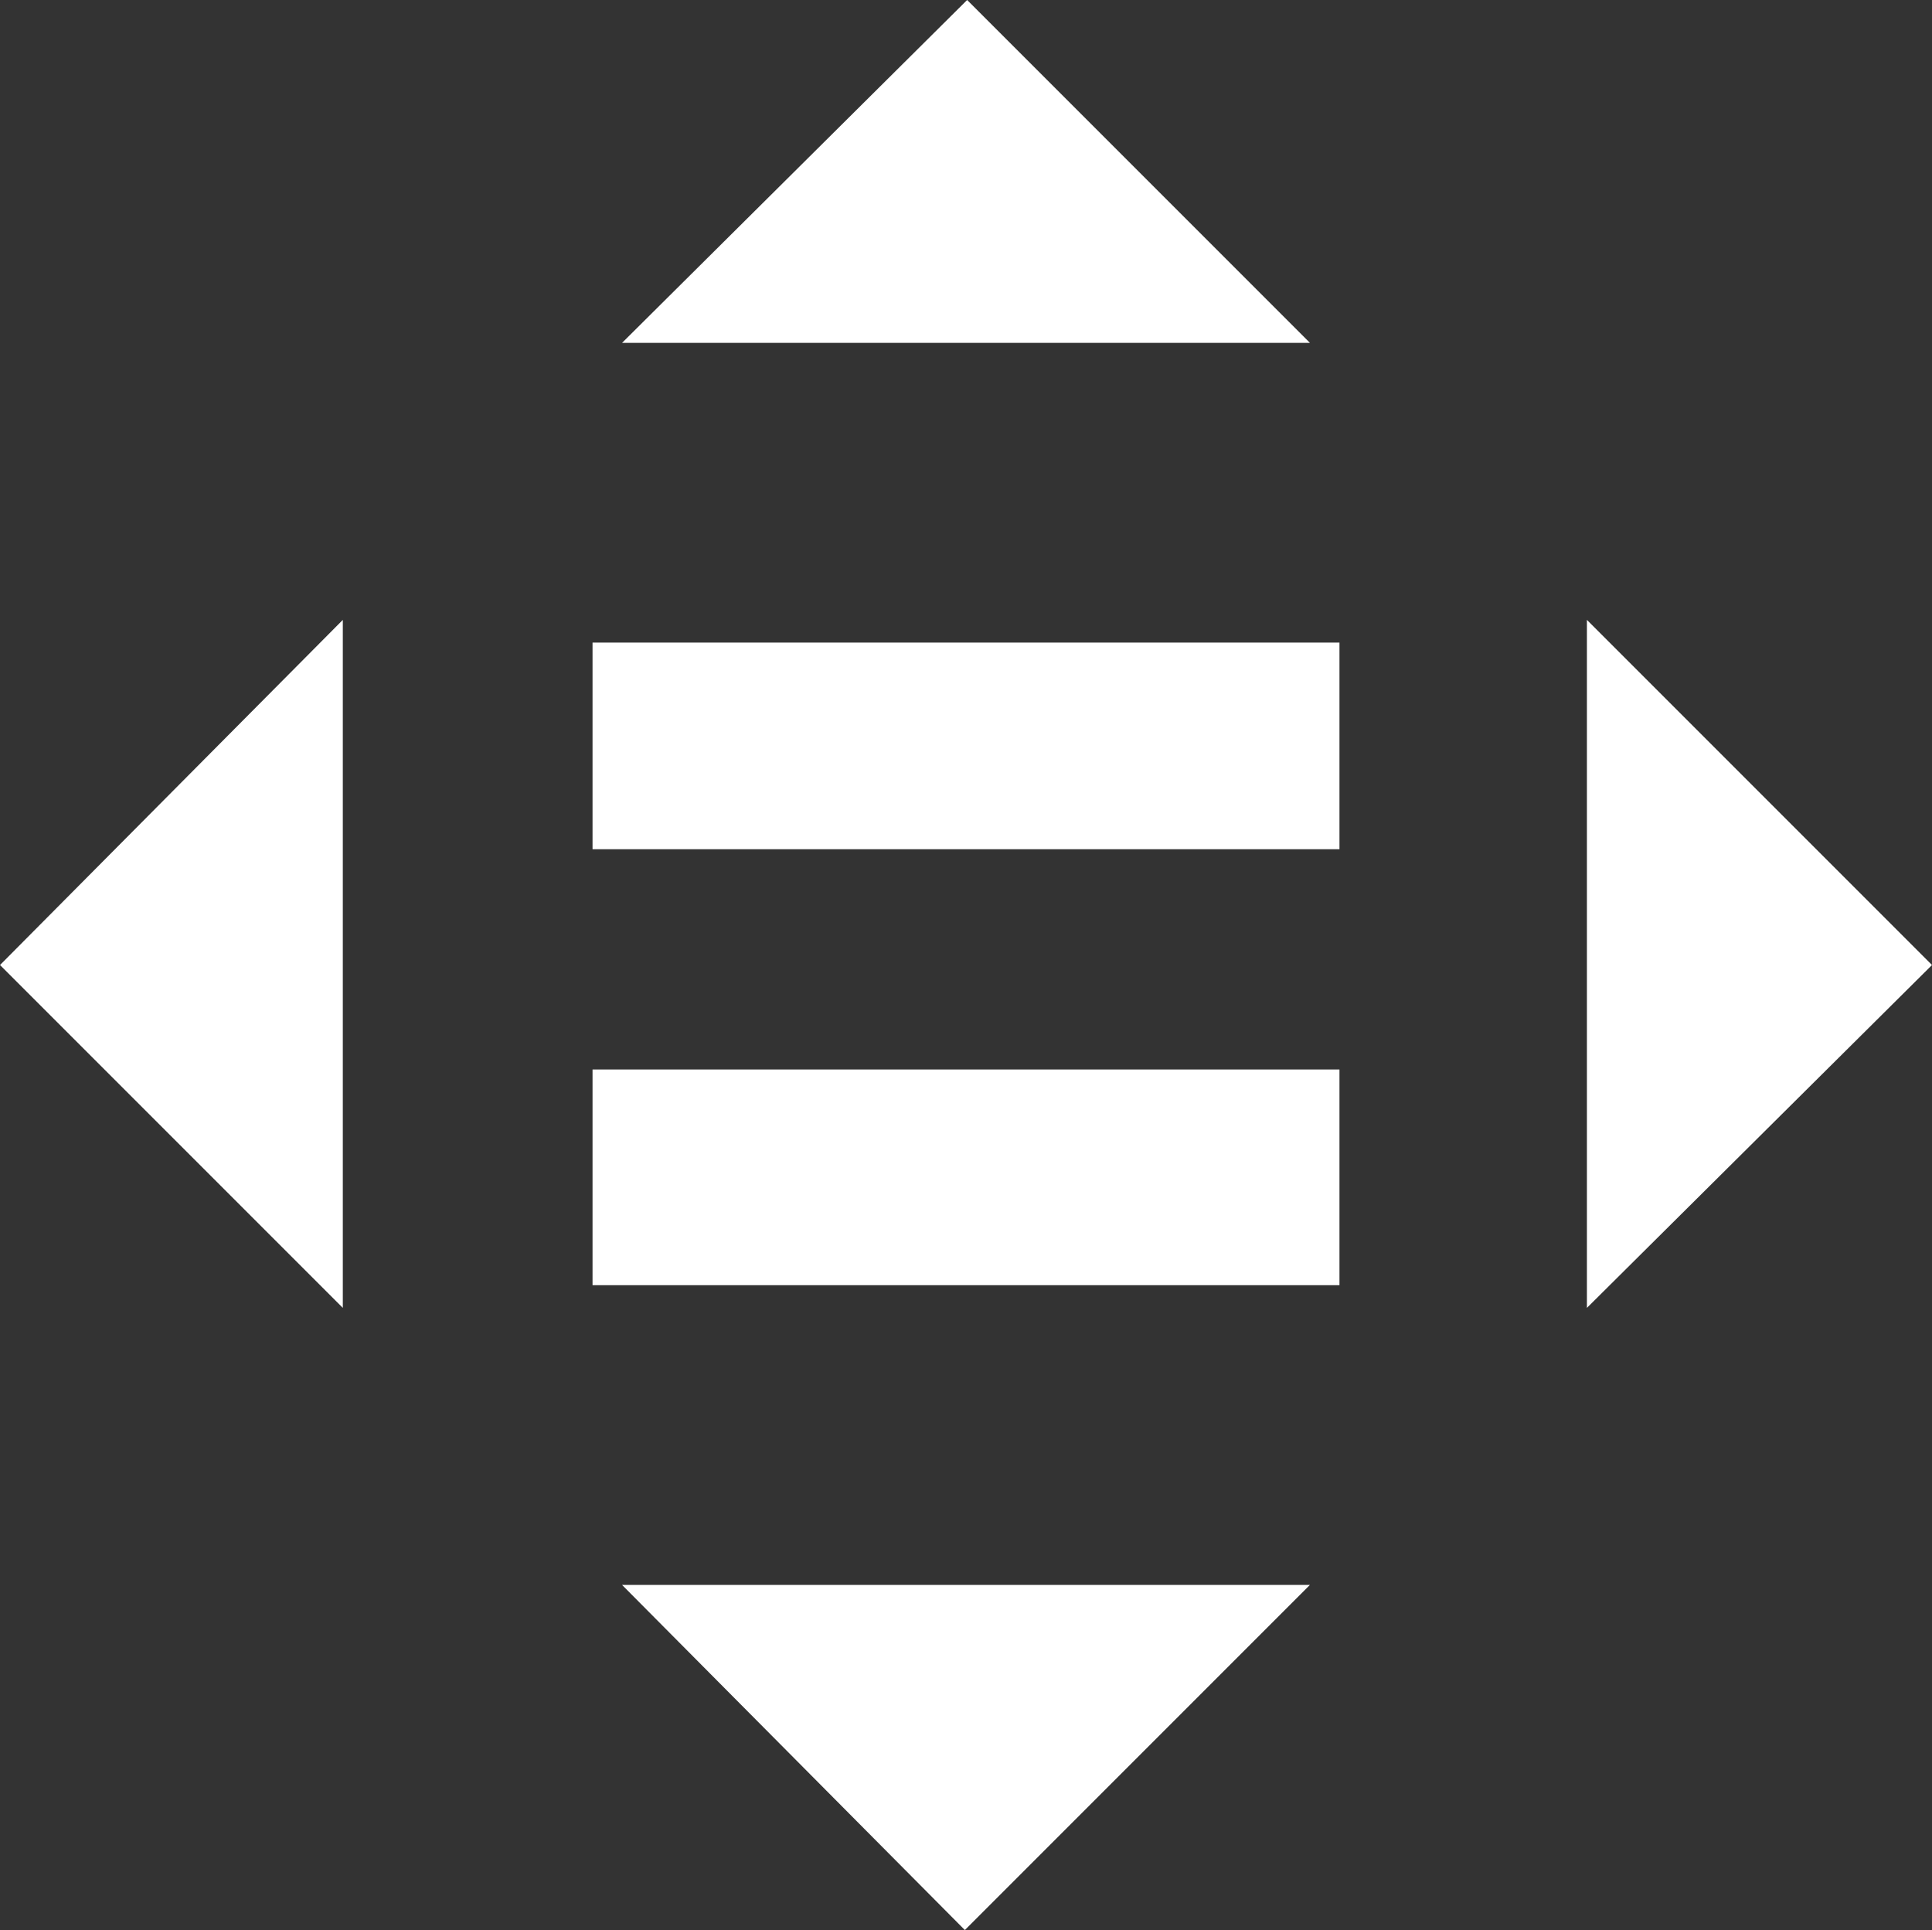
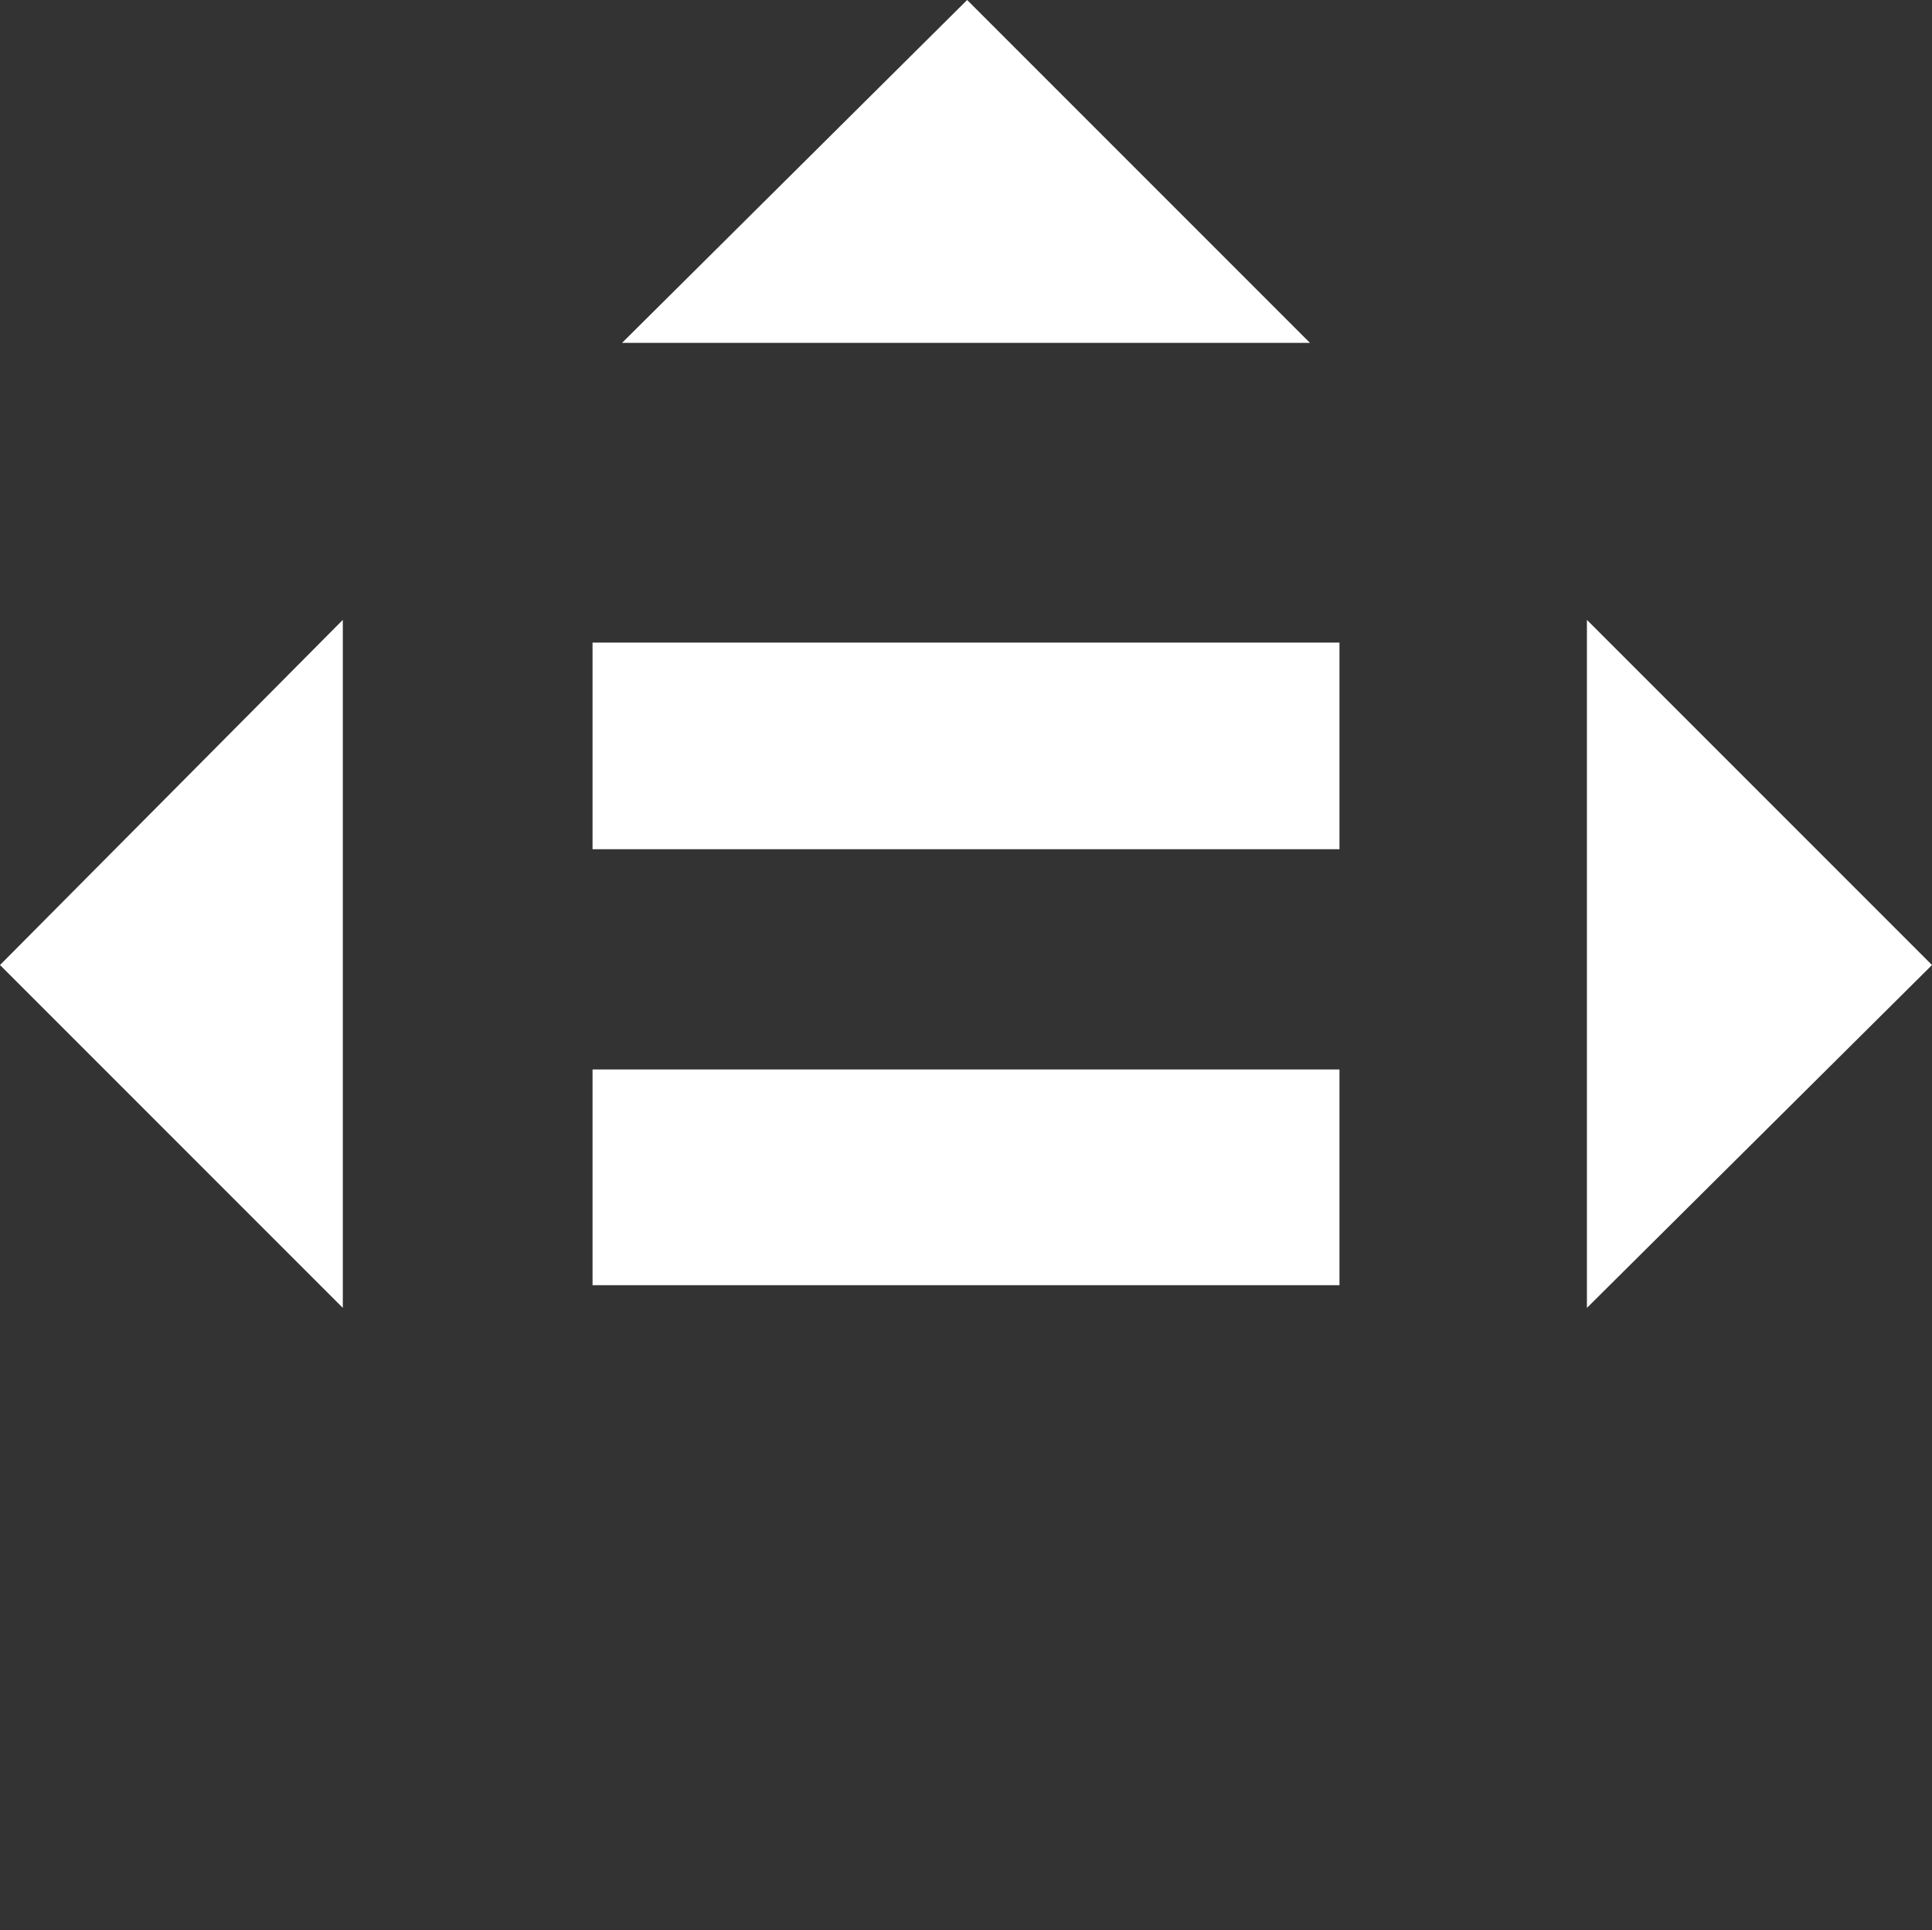
<svg xmlns="http://www.w3.org/2000/svg" version="1.1" id="Layer_1" x="0px" y="0px" viewBox="0 0 85.1 85" style="enable-background:new 0 0 85.1 85;" xml:space="preserve">
  <rect x="0" y="0" width="85.1" height="85" fill="#333333" stroke="none" />
  <style type="text/css">
	.st0{fill:#FFFFFF;}
</style>
  <g>
    <g>
      <g>
        <polygon class="st0" points="15.1,27.3 0,42.5 15.1,57.6    " />
      </g>
      <g>
        <polygon class="st0" points="69.9,57.6 85.1,42.5 69.9,27.3    " />
      </g>
      <g>
        <polygon class="st0" points="57.7,15.1 42.6,0 27.4,15.1    " />
      </g>
      <g>
-         <polygon class="st0" points="27.4,69.8 42.5,85 57.7,69.8    " />
-       </g>
+         </g>
      <g>
        <rect x="26.1" y="28.3" class="st0" width="32.9" height="9.1" />
      </g>
      <g>
        <rect x="26.1" y="47.1" class="st0" width="32.9" height="9.5" />
      </g>
    </g>
  </g>
</svg>